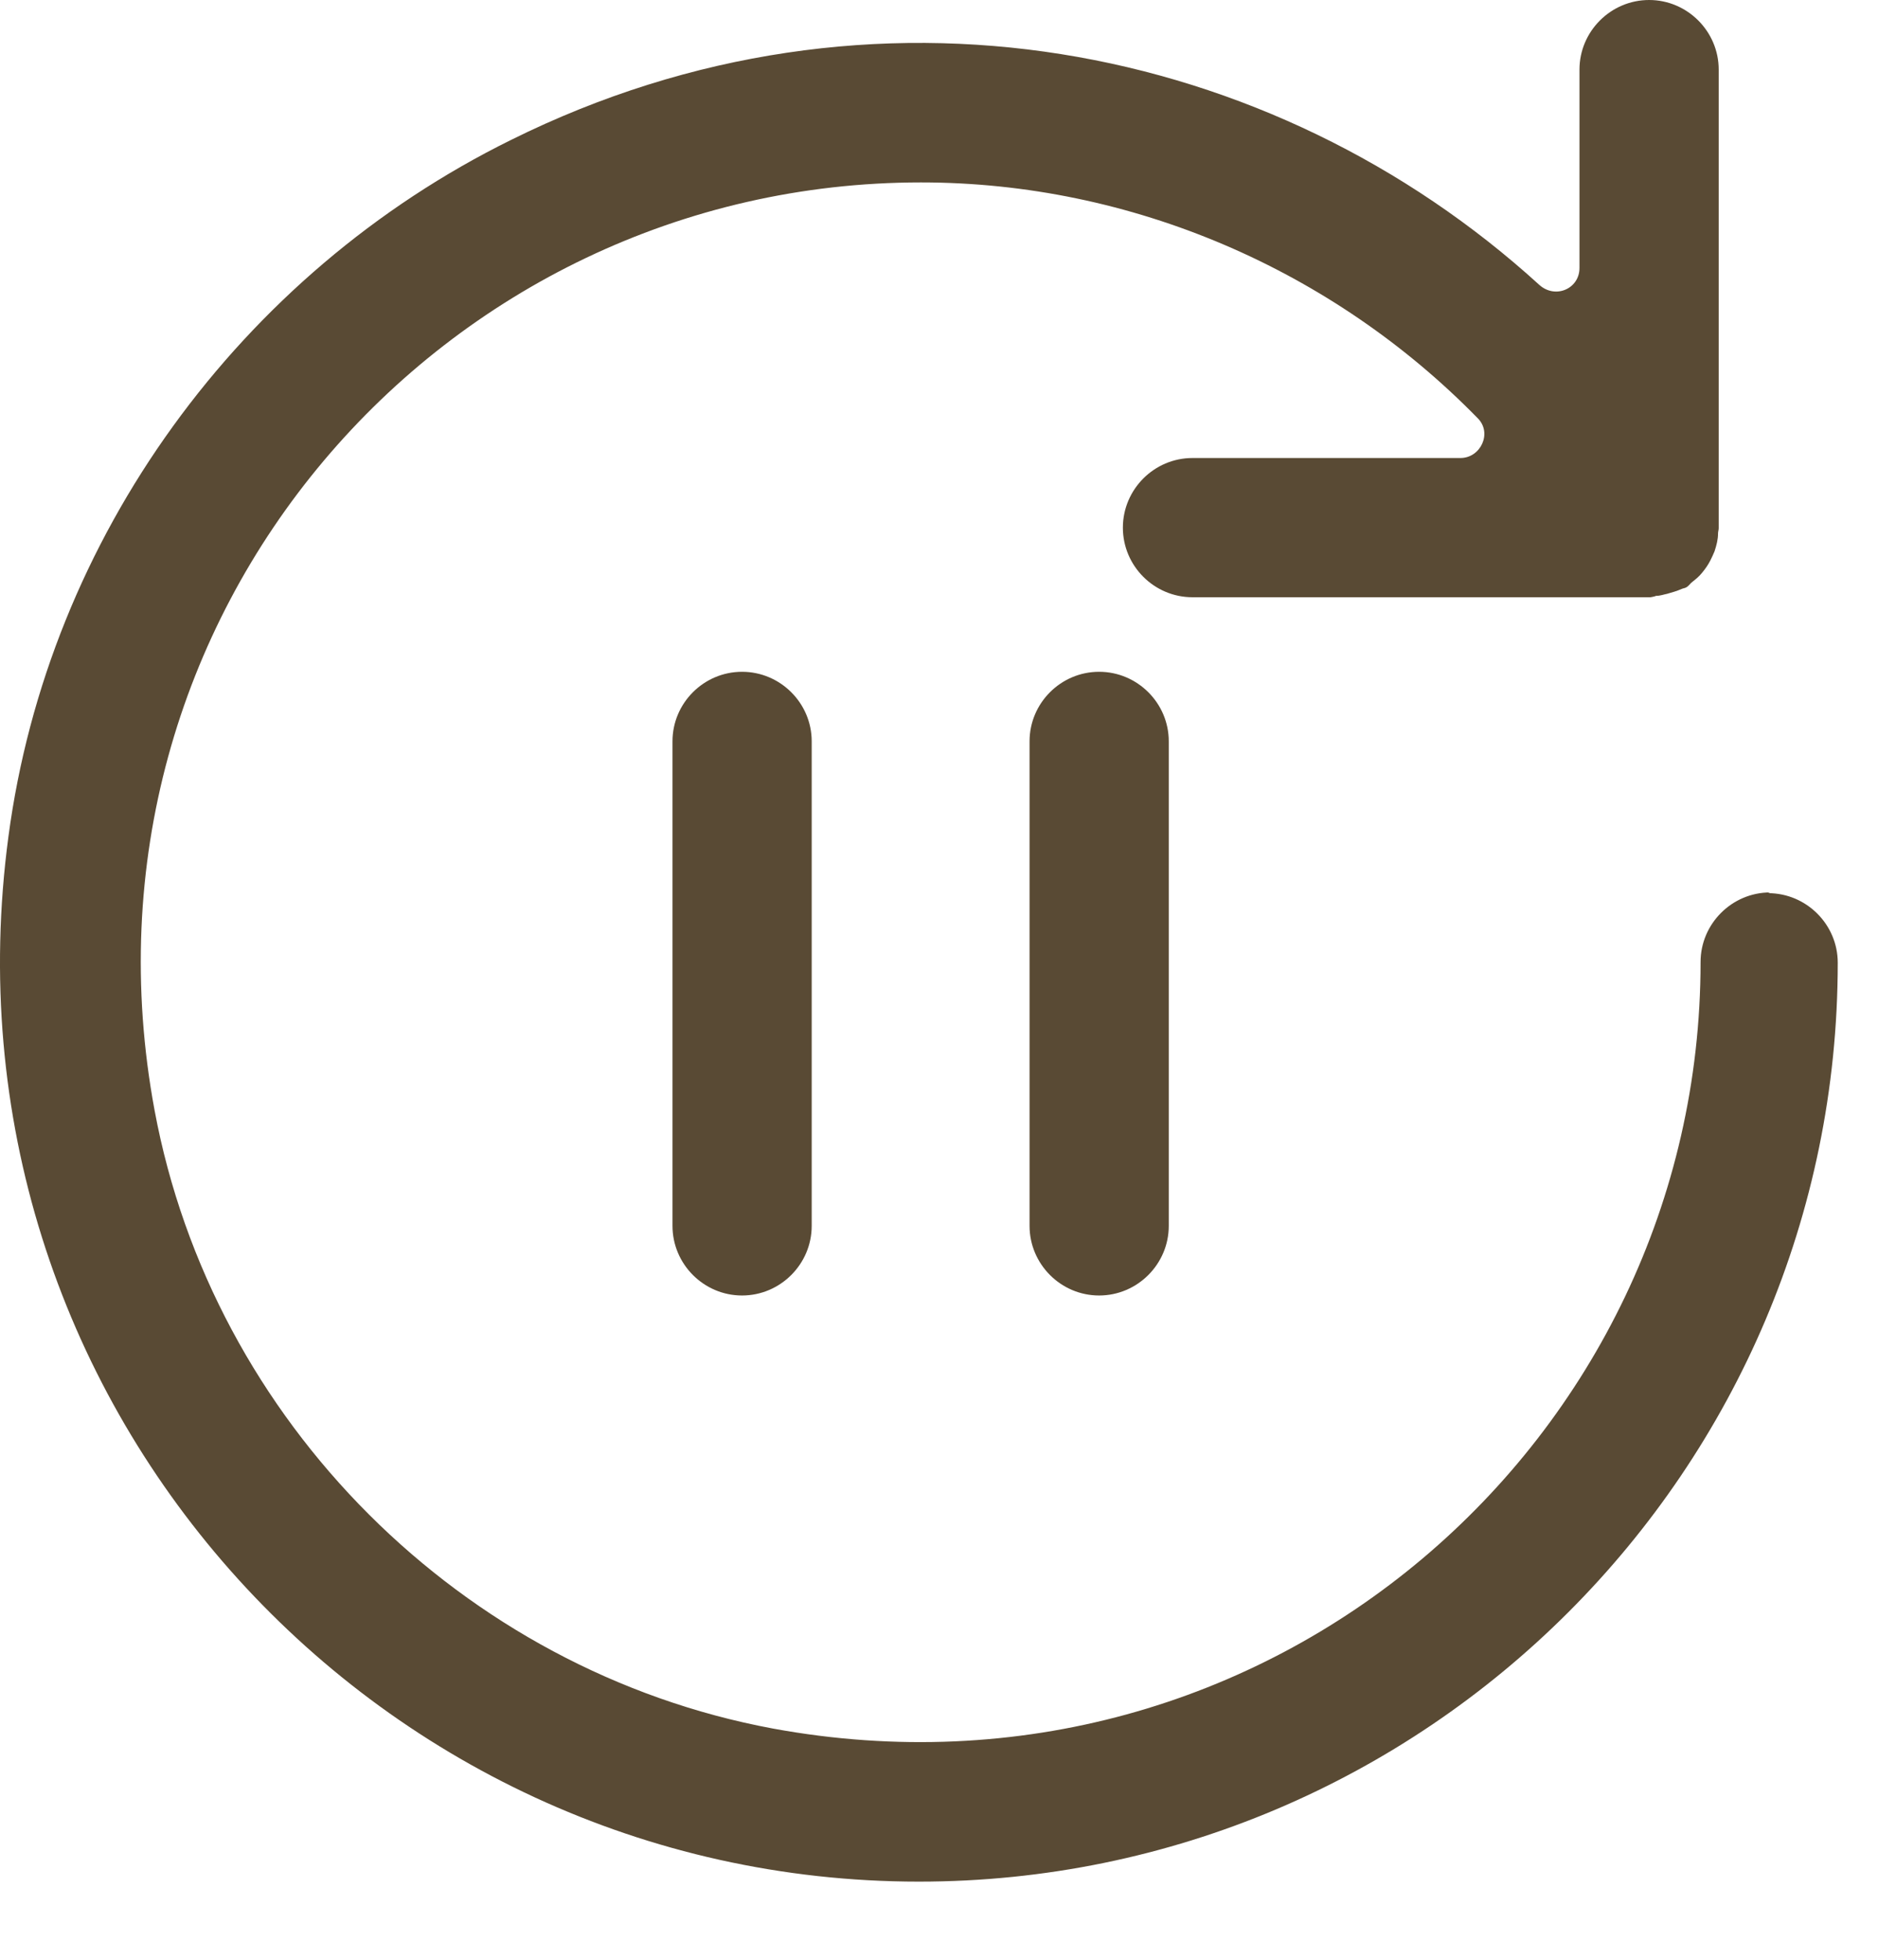
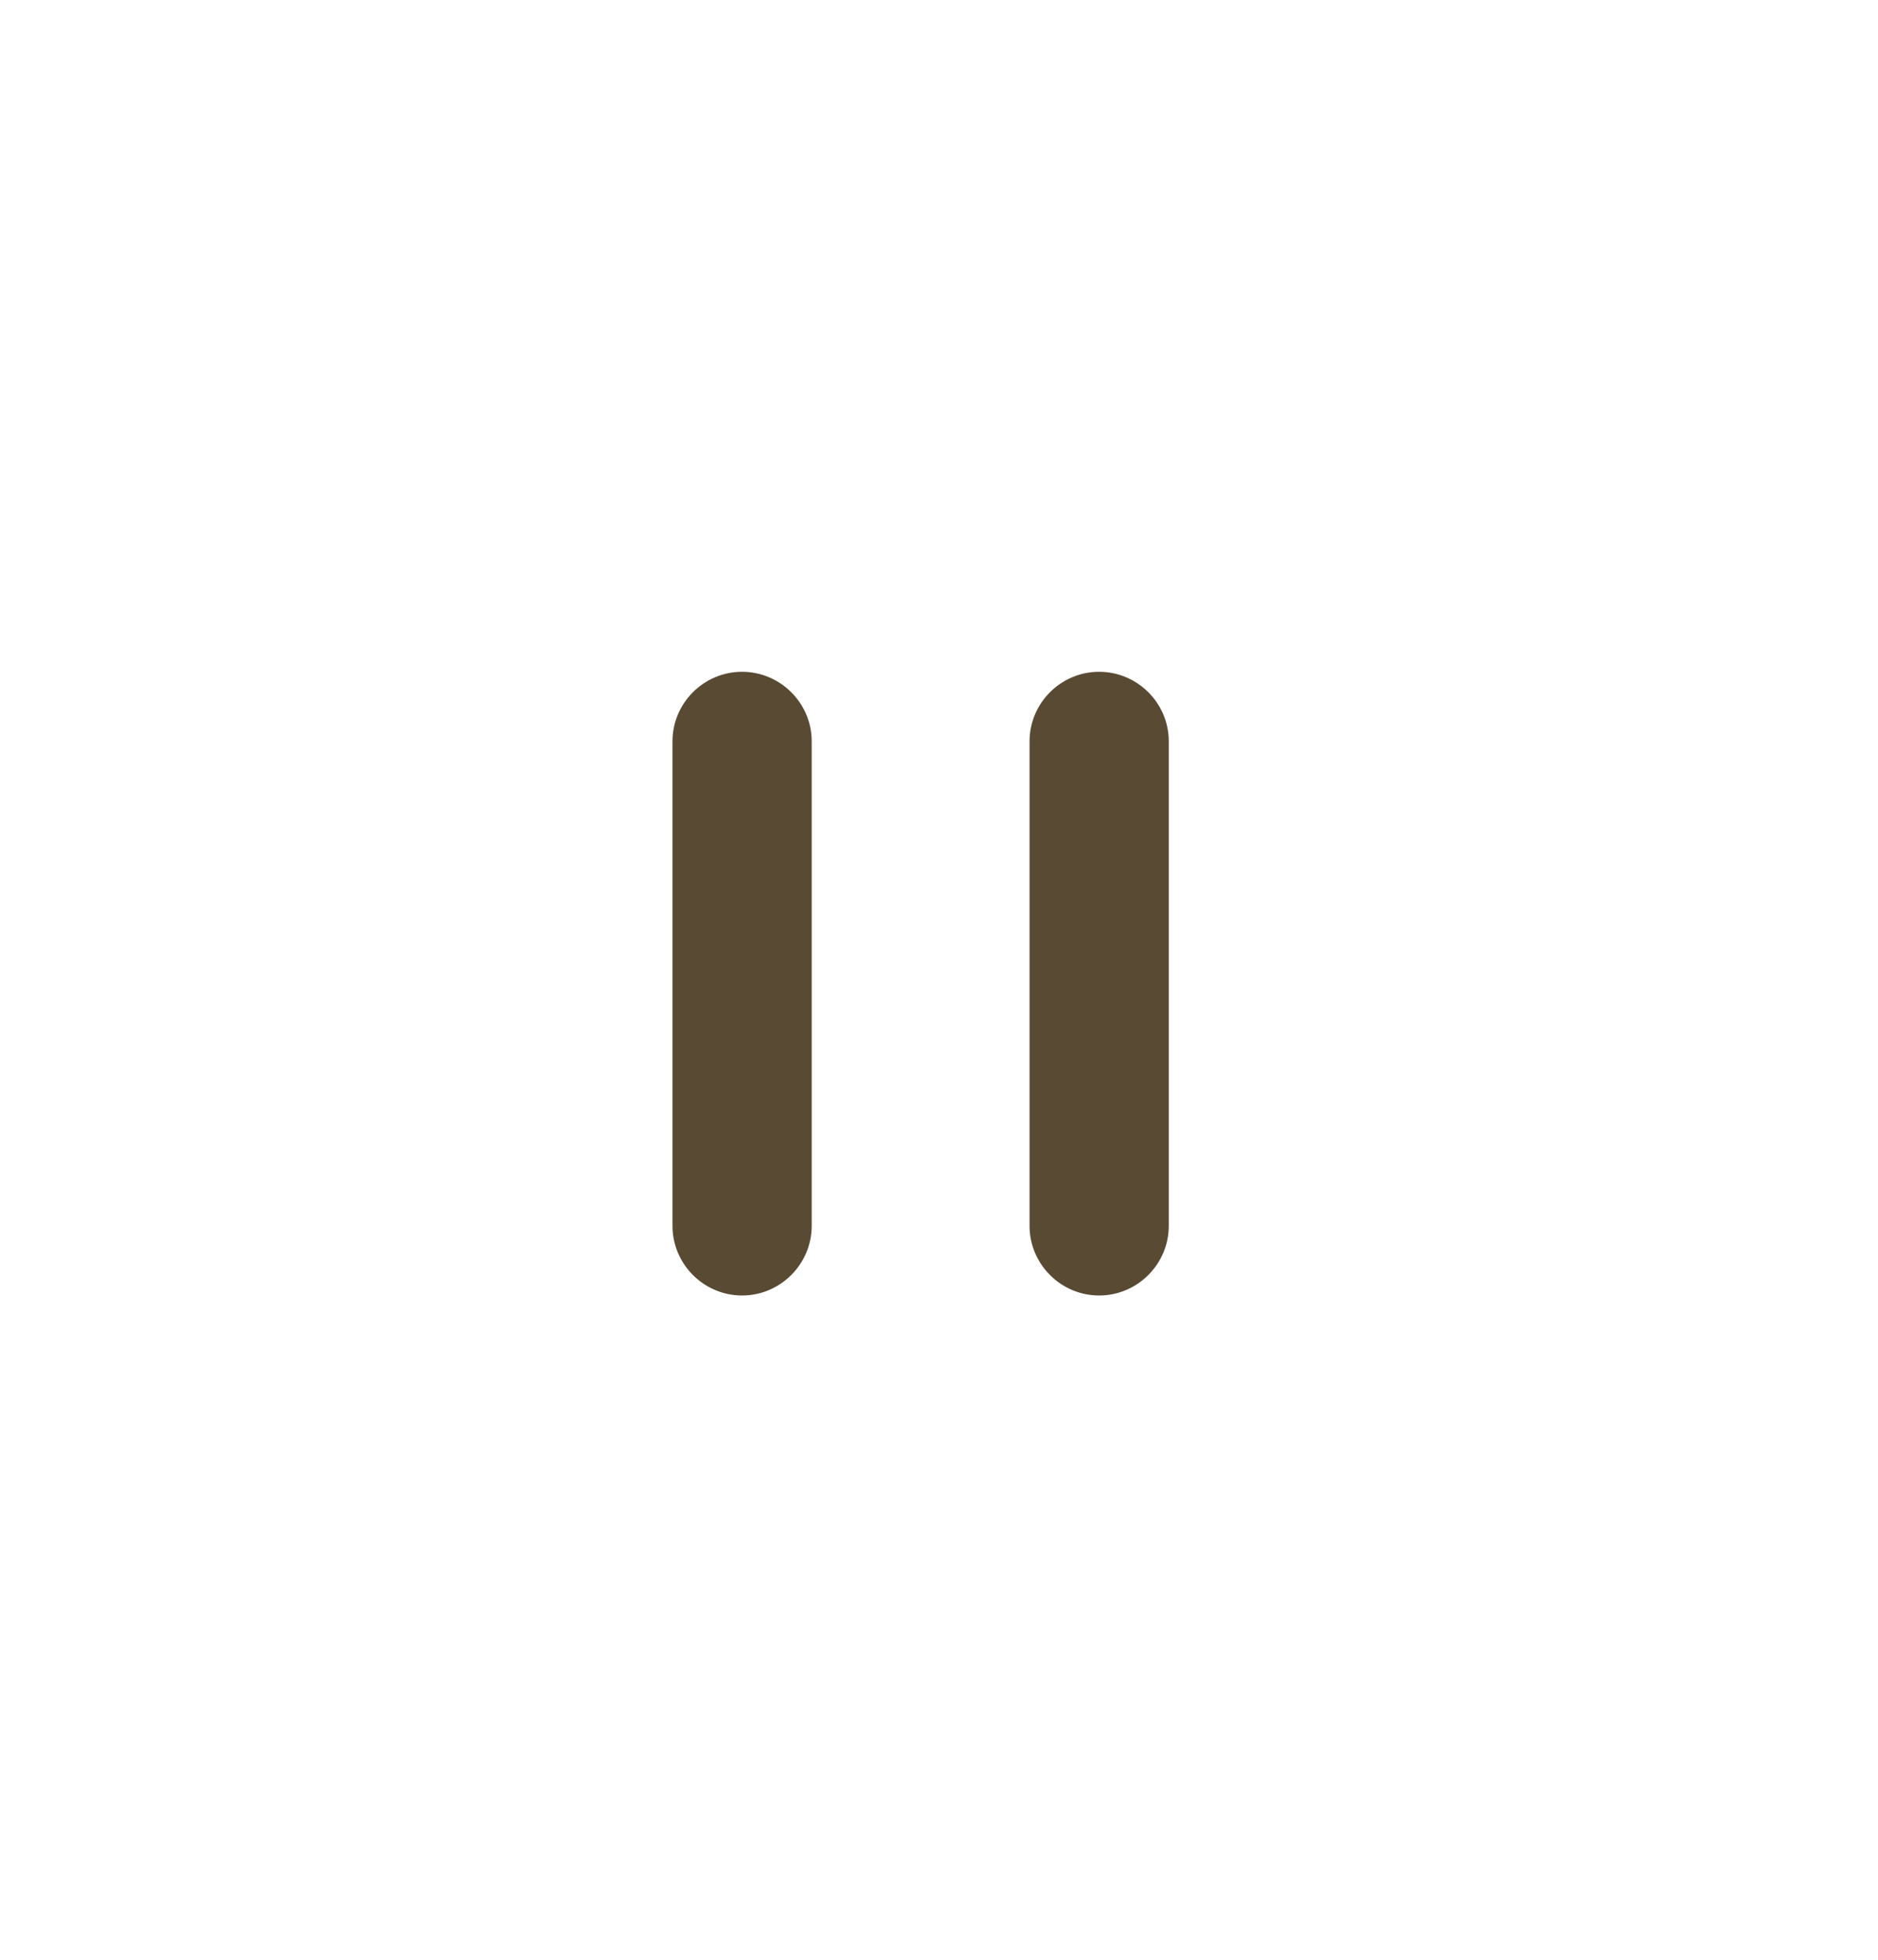
<svg xmlns="http://www.w3.org/2000/svg" width="23" height="24" viewBox="0 0 23 24" fill="none">
-   <path d="M21.68 10.929C21.211 10.929 20.827 11.313 20.827 11.781C20.827 17.638 15.525 22.284 9.464 21.168C5.661 20.46 2.601 17.408 1.893 13.597C0.768 7.536 5.414 2.234 11.279 2.234C13.863 2.234 16.326 3.308 18.099 5.123C18.278 5.303 18.134 5.609 17.886 5.609H14.604C14.135 5.609 13.752 5.993 13.752 6.462C13.752 6.931 14.135 7.314 14.604 7.314H20.214C20.214 7.314 20.265 7.306 20.282 7.297C20.333 7.297 20.376 7.28 20.418 7.272C20.478 7.255 20.538 7.238 20.597 7.212C20.614 7.204 20.631 7.204 20.648 7.195C20.683 7.178 20.7 7.144 20.725 7.127C20.768 7.093 20.81 7.059 20.844 7.016C20.887 6.965 20.921 6.914 20.947 6.863C20.964 6.828 20.981 6.794 20.998 6.752C21.023 6.675 21.041 6.607 21.041 6.53C21.041 6.513 21.049 6.487 21.049 6.47V0.852C21.049 0.384 20.665 0 20.197 0C19.728 0 19.344 0.384 19.344 0.852V3.282C19.344 3.538 19.046 3.666 18.85 3.487C15.593 0.52 10.691 -0.486 6.258 1.714C2.942 3.35 0.589 6.581 0.103 10.247C-0.817 17.135 4.545 23.043 11.254 23.043C17.46 23.043 22.507 17.996 22.507 11.79C22.507 11.321 22.123 10.938 21.654 10.938L21.68 10.929Z" fill="#594A34" />
  <path d="M13.461 15.865C12.992 15.865 12.609 15.481 12.609 15.012V9.079C12.609 8.61 12.992 8.227 13.461 8.227C13.93 8.227 14.314 8.61 14.314 9.079V15.012C14.314 15.481 13.93 15.865 13.461 15.865Z" fill="#594A34" />
  <path d="M9.088 15.865C8.619 15.865 8.236 15.481 8.236 15.012V9.079C8.236 8.61 8.619 8.227 9.088 8.227C9.557 8.227 9.941 8.61 9.941 9.079V15.012C9.941 15.481 9.557 15.865 9.088 15.865Z" fill="#594A34" />
</svg>